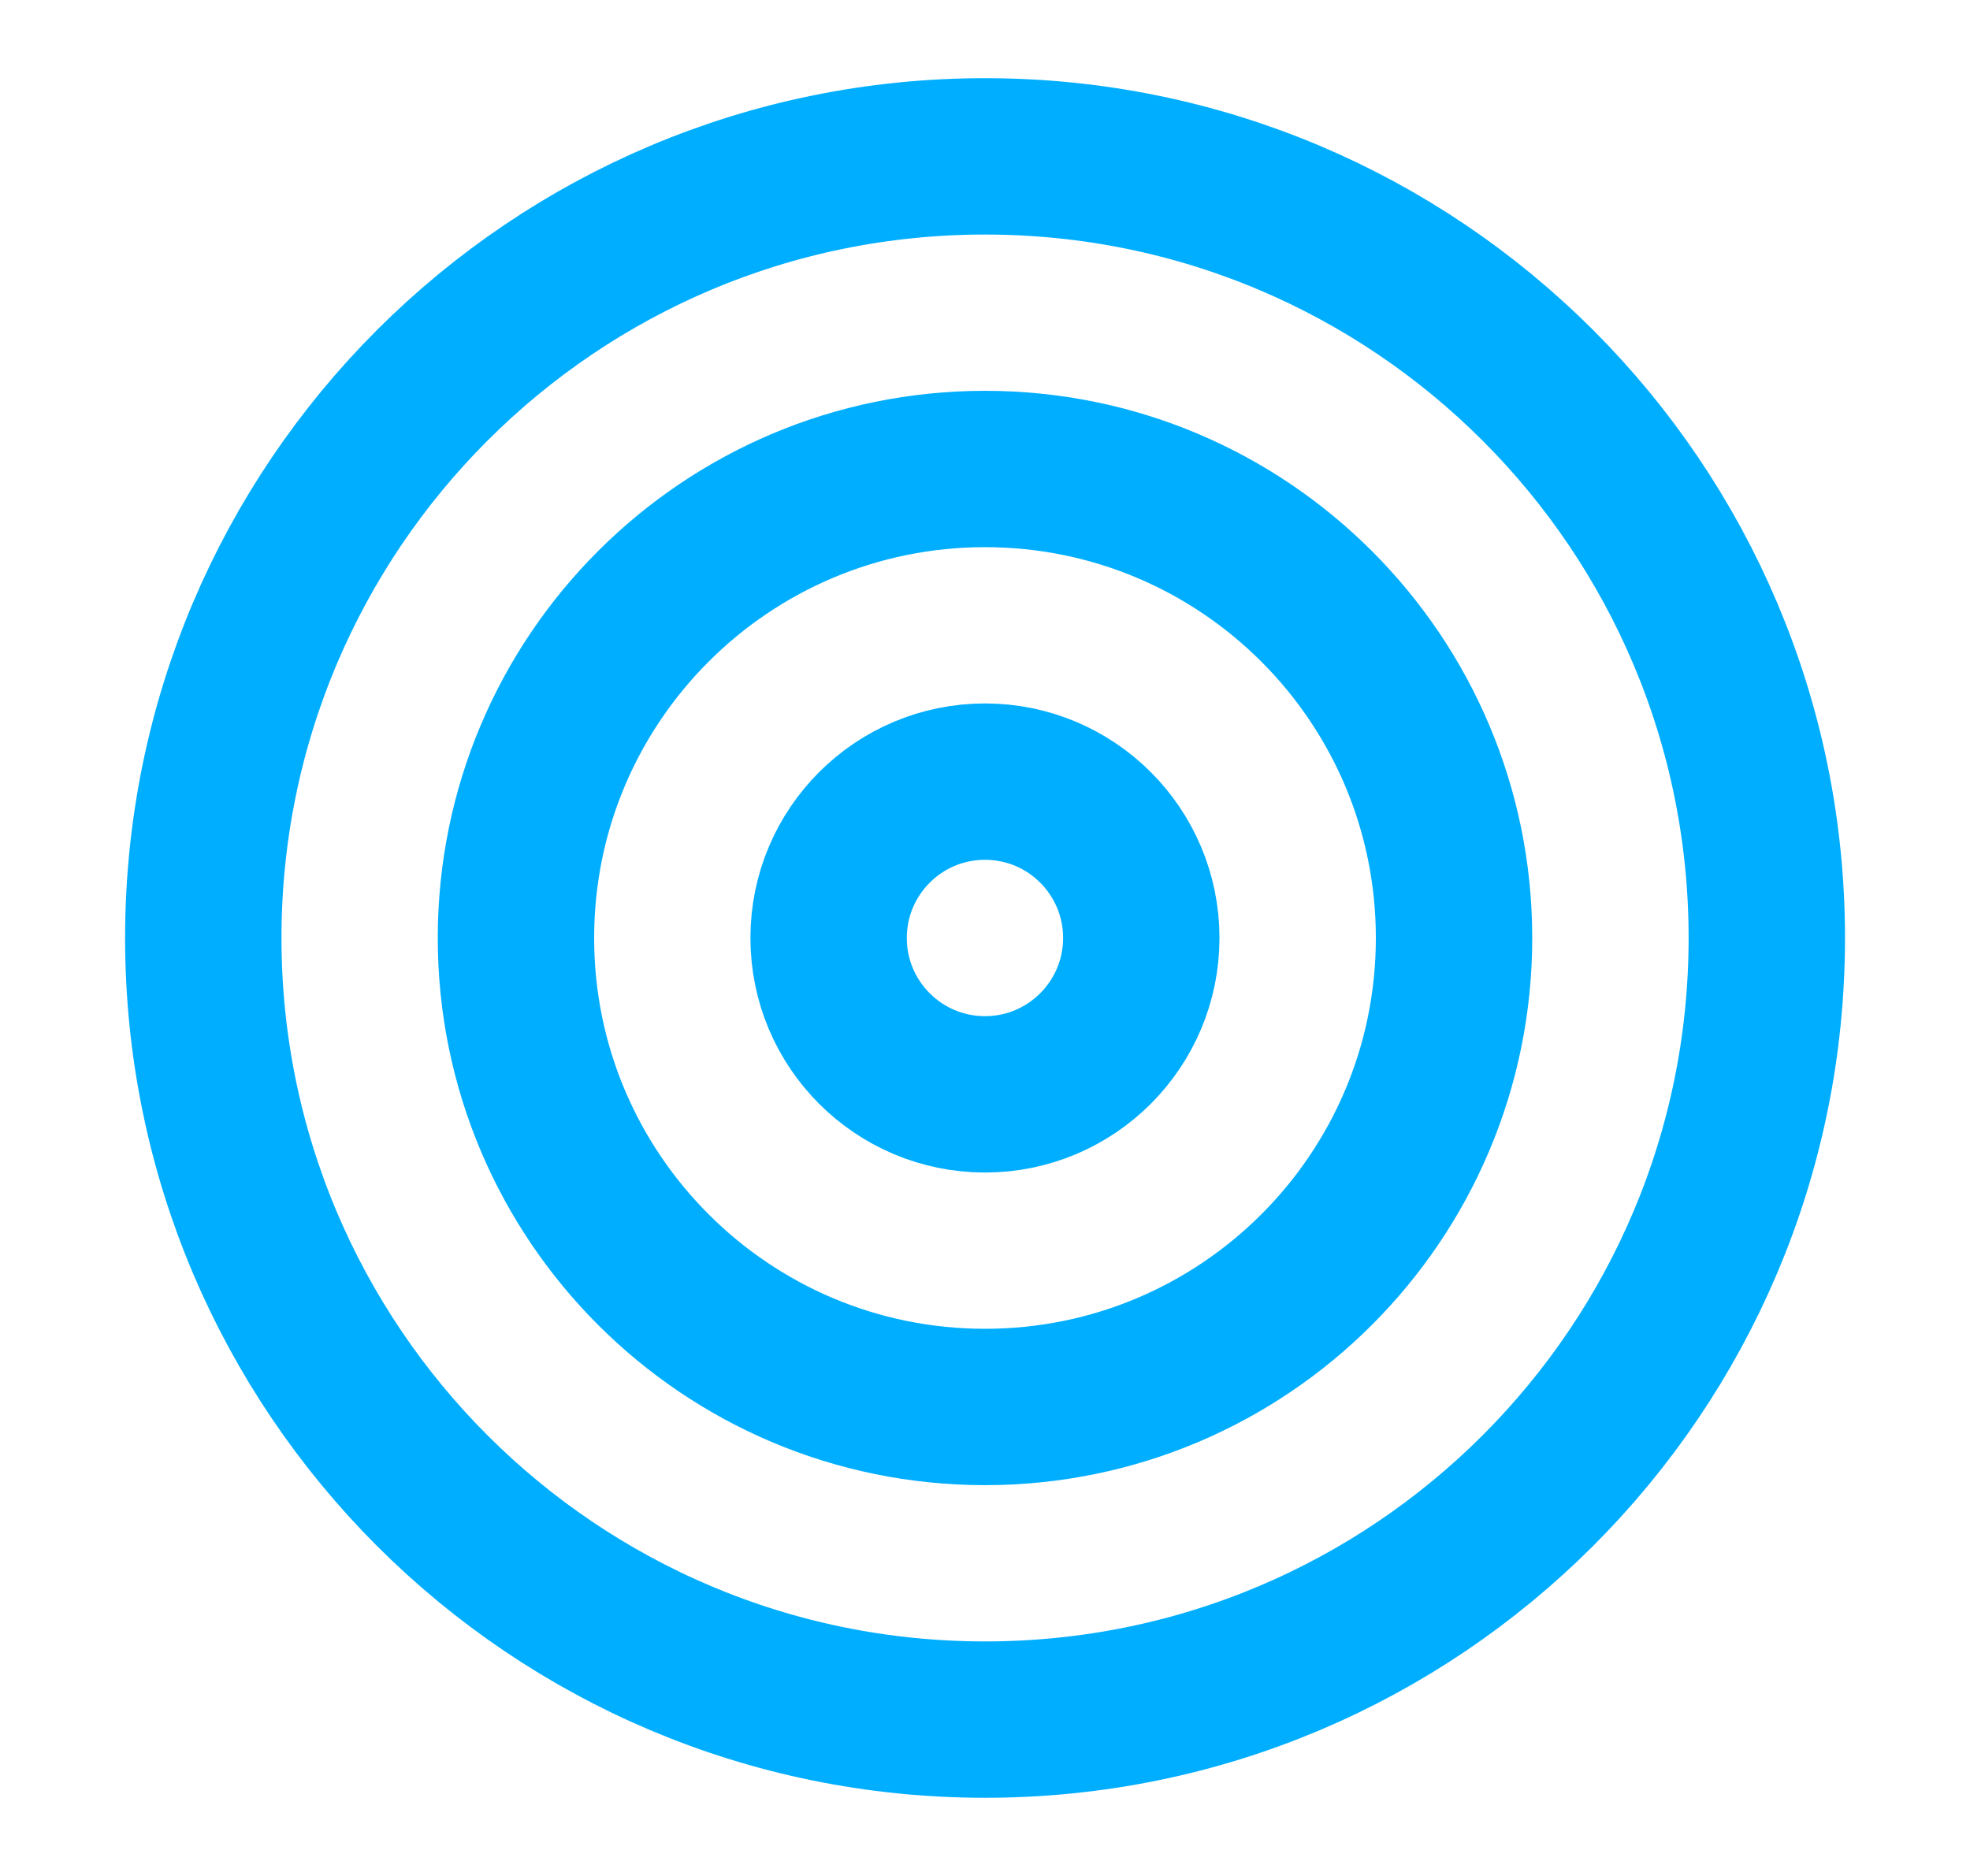
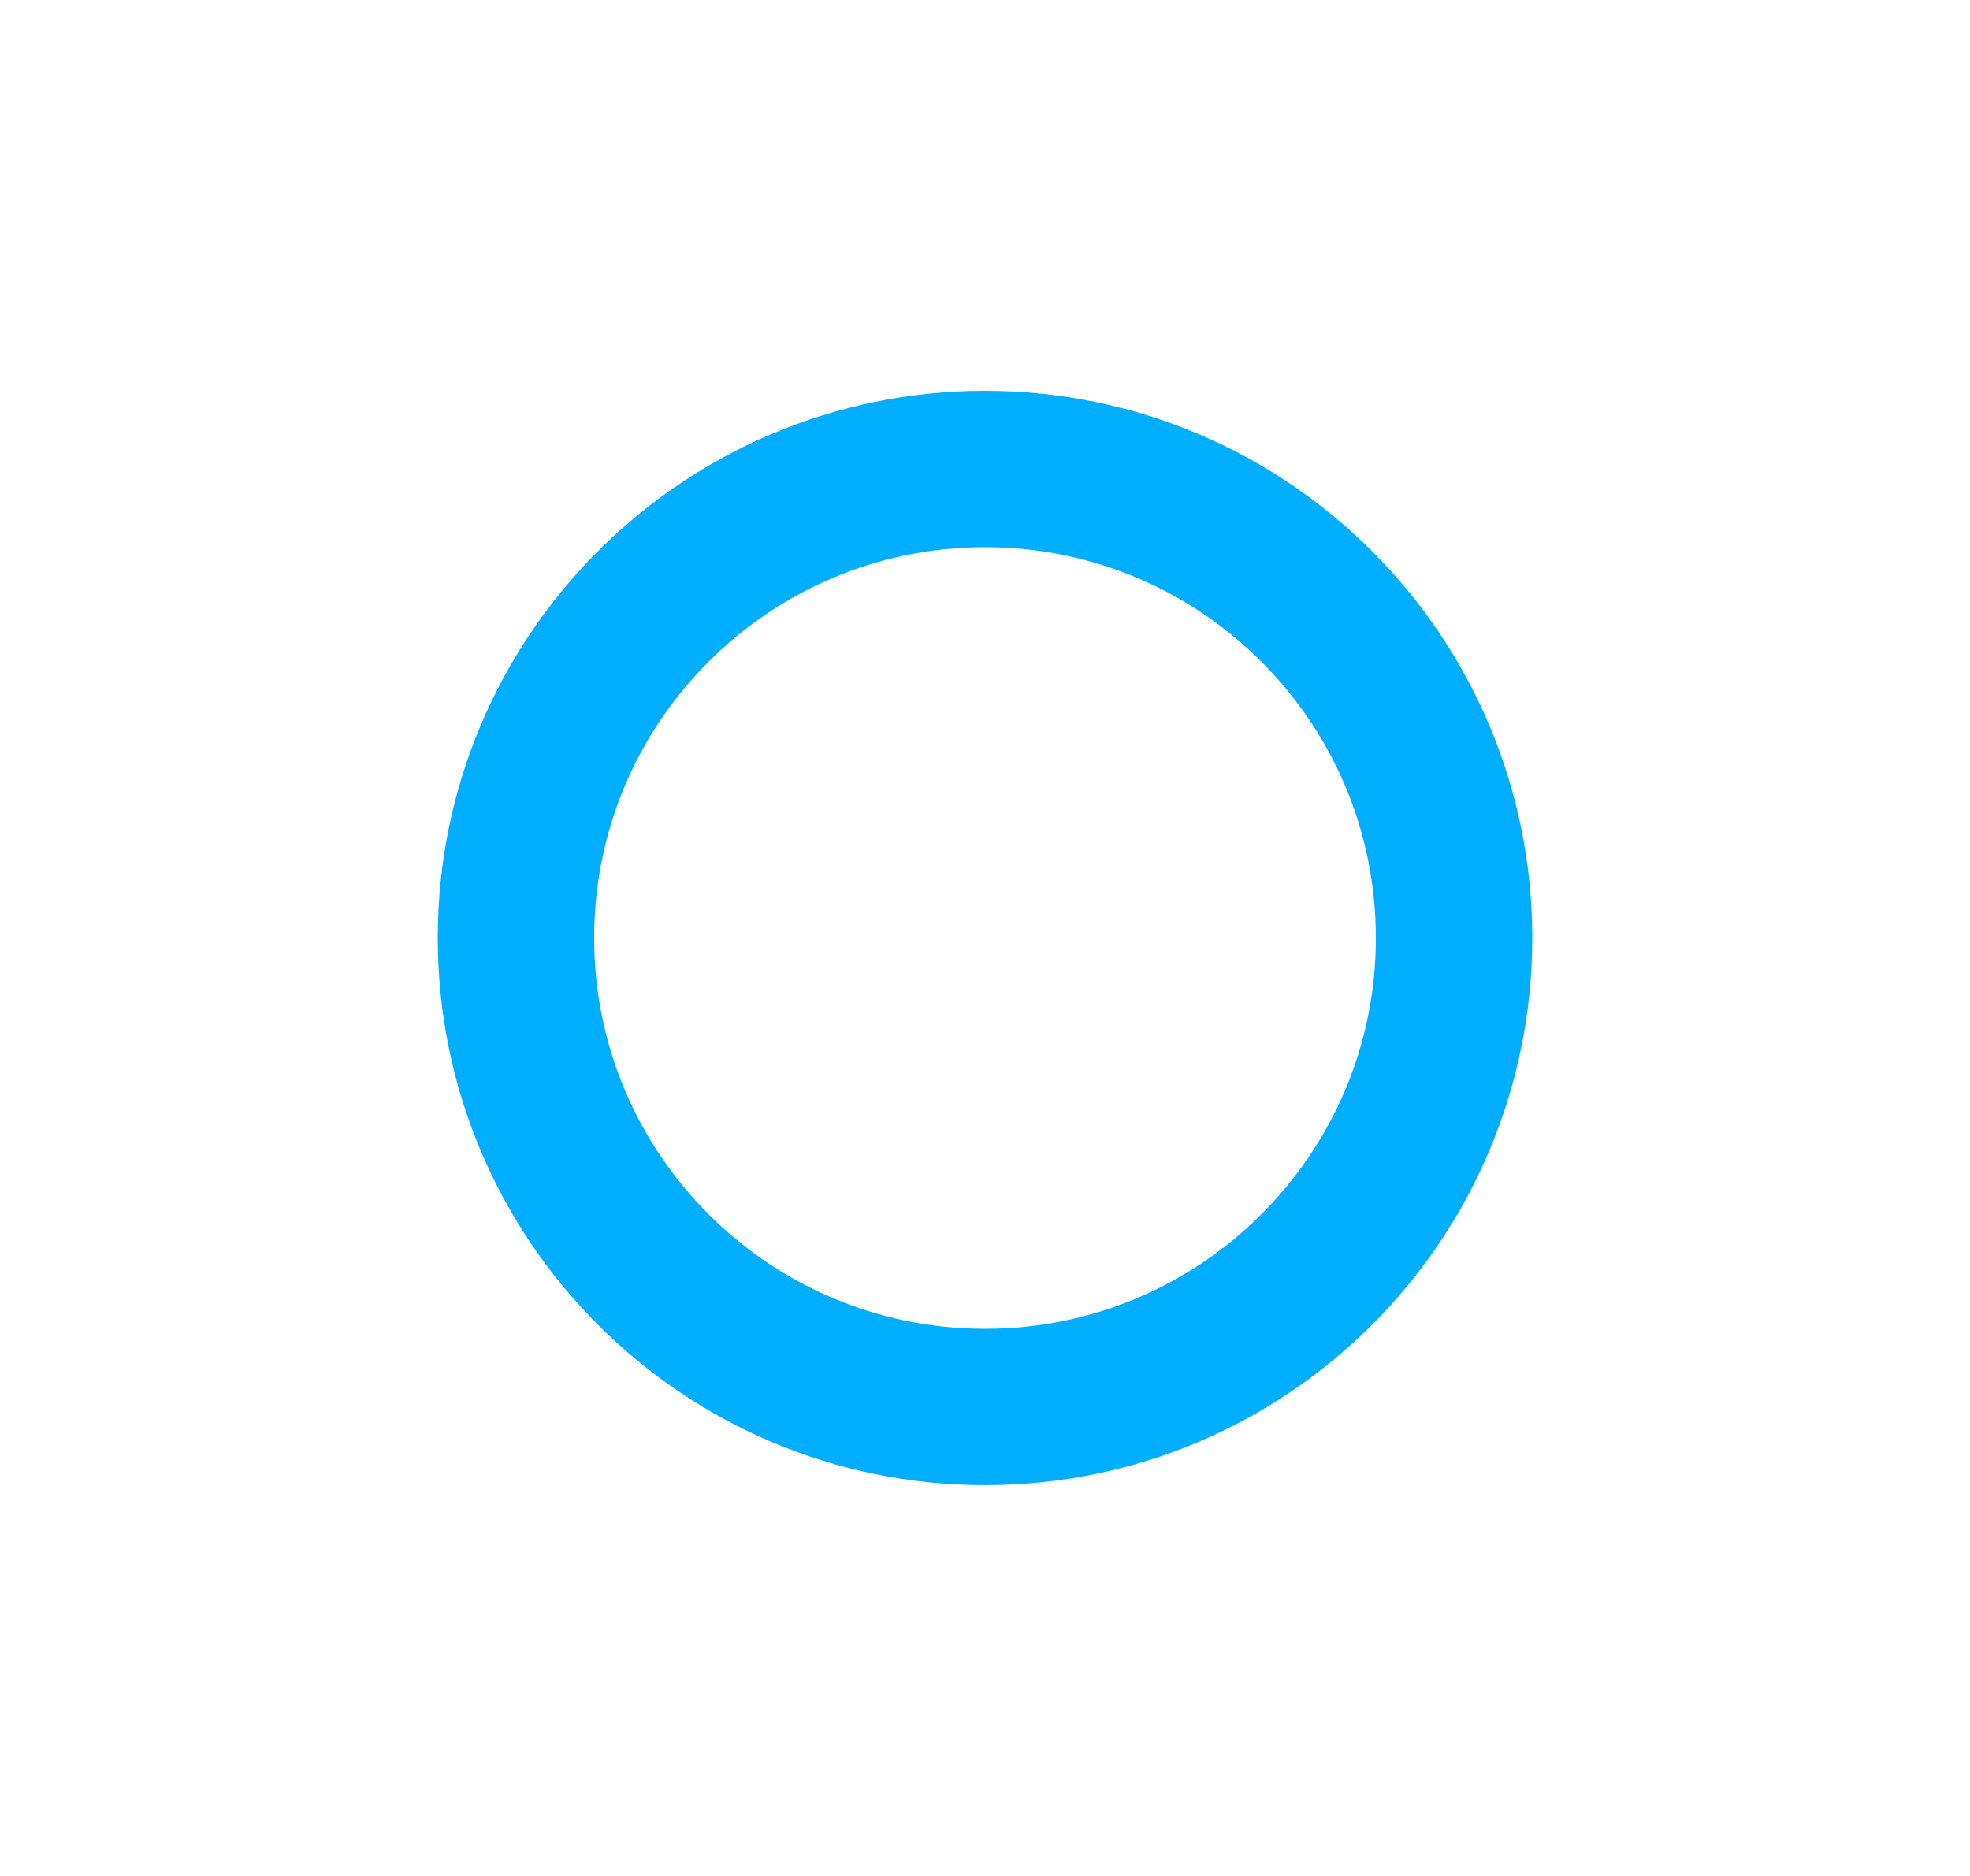
<svg xmlns="http://www.w3.org/2000/svg" width="21" height="20" viewBox="0 0 21 20" fill="none">
-   <path d="M10.5 18.333C15.103 18.333 18.834 14.602 18.834 10C18.834 5.398 15.103 1.667 10.5 1.667C5.898 1.667 2.167 5.398 2.167 10C2.167 14.602 5.898 18.333 10.5 18.333Z" stroke="#00AEFF" stroke-width="1.667" stroke-linecap="round" stroke-linejoin="round" />
  <path d="M10.5 15C13.261 15 15.5 12.761 15.5 10C15.5 7.239 13.261 5 10.5 5C7.739 5 5.5 7.239 5.5 10C5.5 12.761 7.739 15 10.5 15Z" stroke="#00AEFF" stroke-width="1.667" stroke-linecap="round" stroke-linejoin="round" />
-   <path d="M10.5 11.667C11.42 11.667 12.166 10.92 12.166 10C12.166 9.079 11.42 8.333 10.5 8.333C9.579 8.333 8.833 9.079 8.833 10C8.833 10.92 9.579 11.667 10.5 11.667Z" stroke="#00AEFF" stroke-width="1.667" stroke-linecap="round" stroke-linejoin="round" />
</svg>